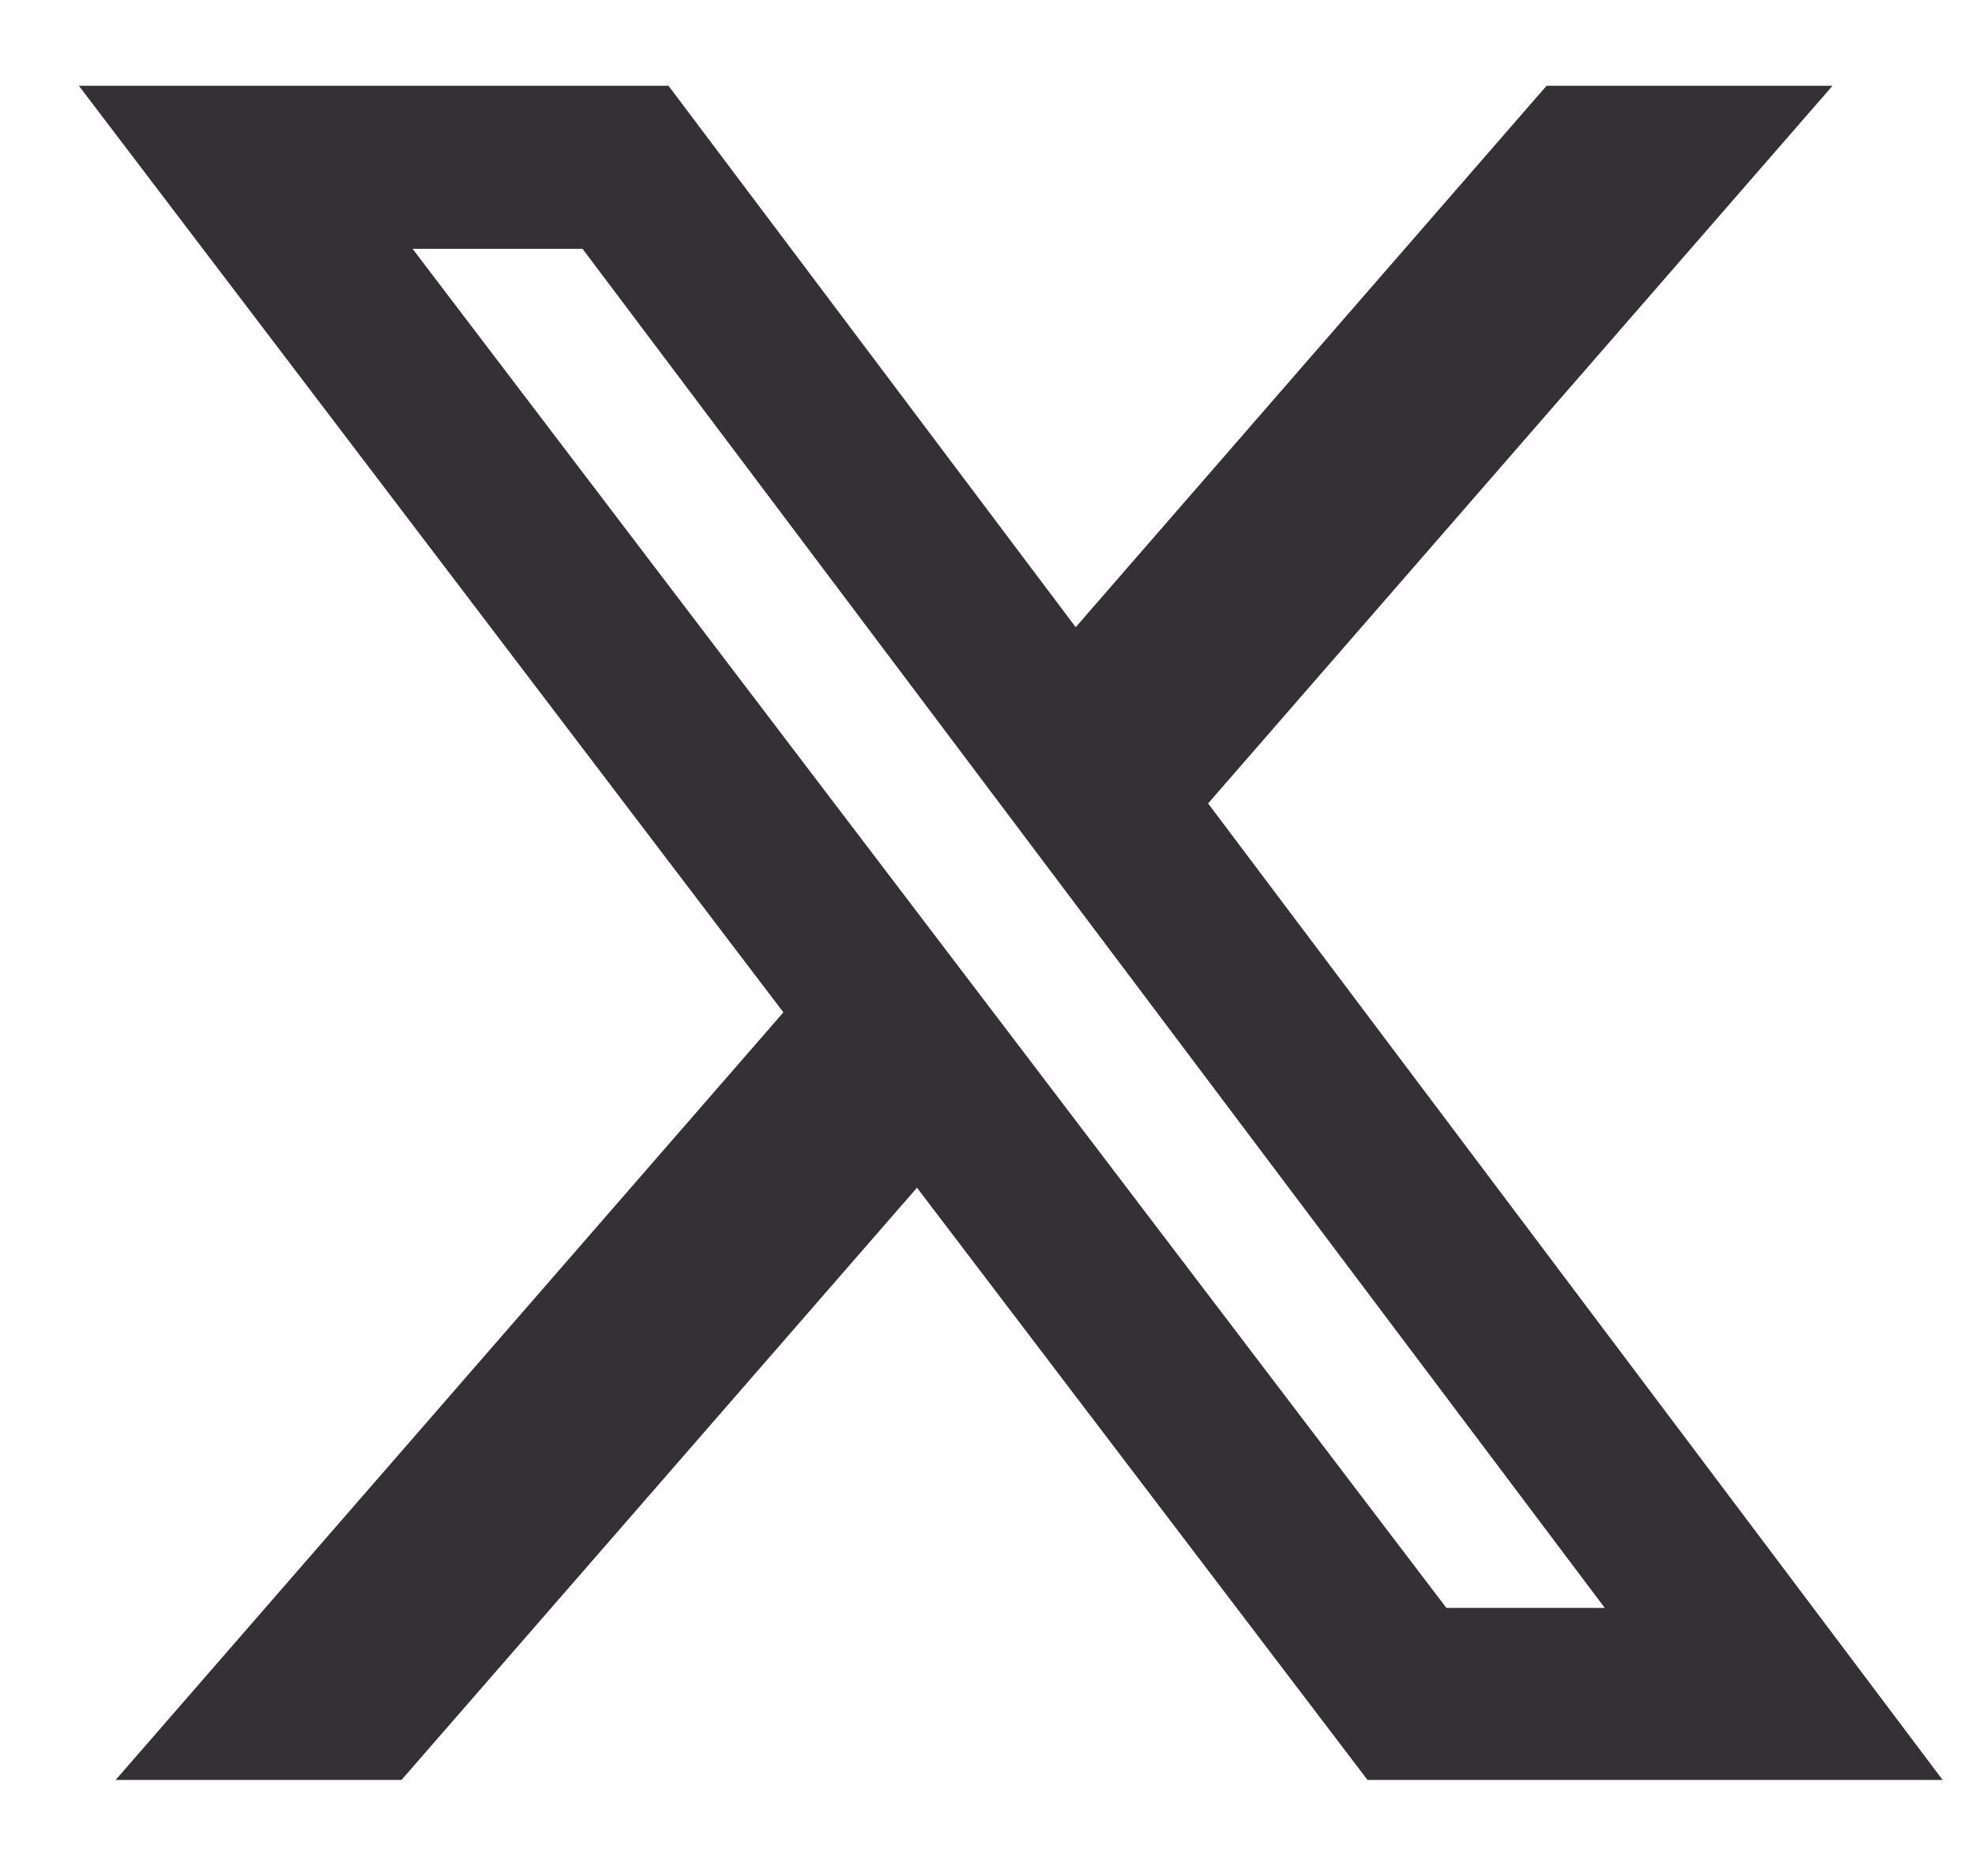
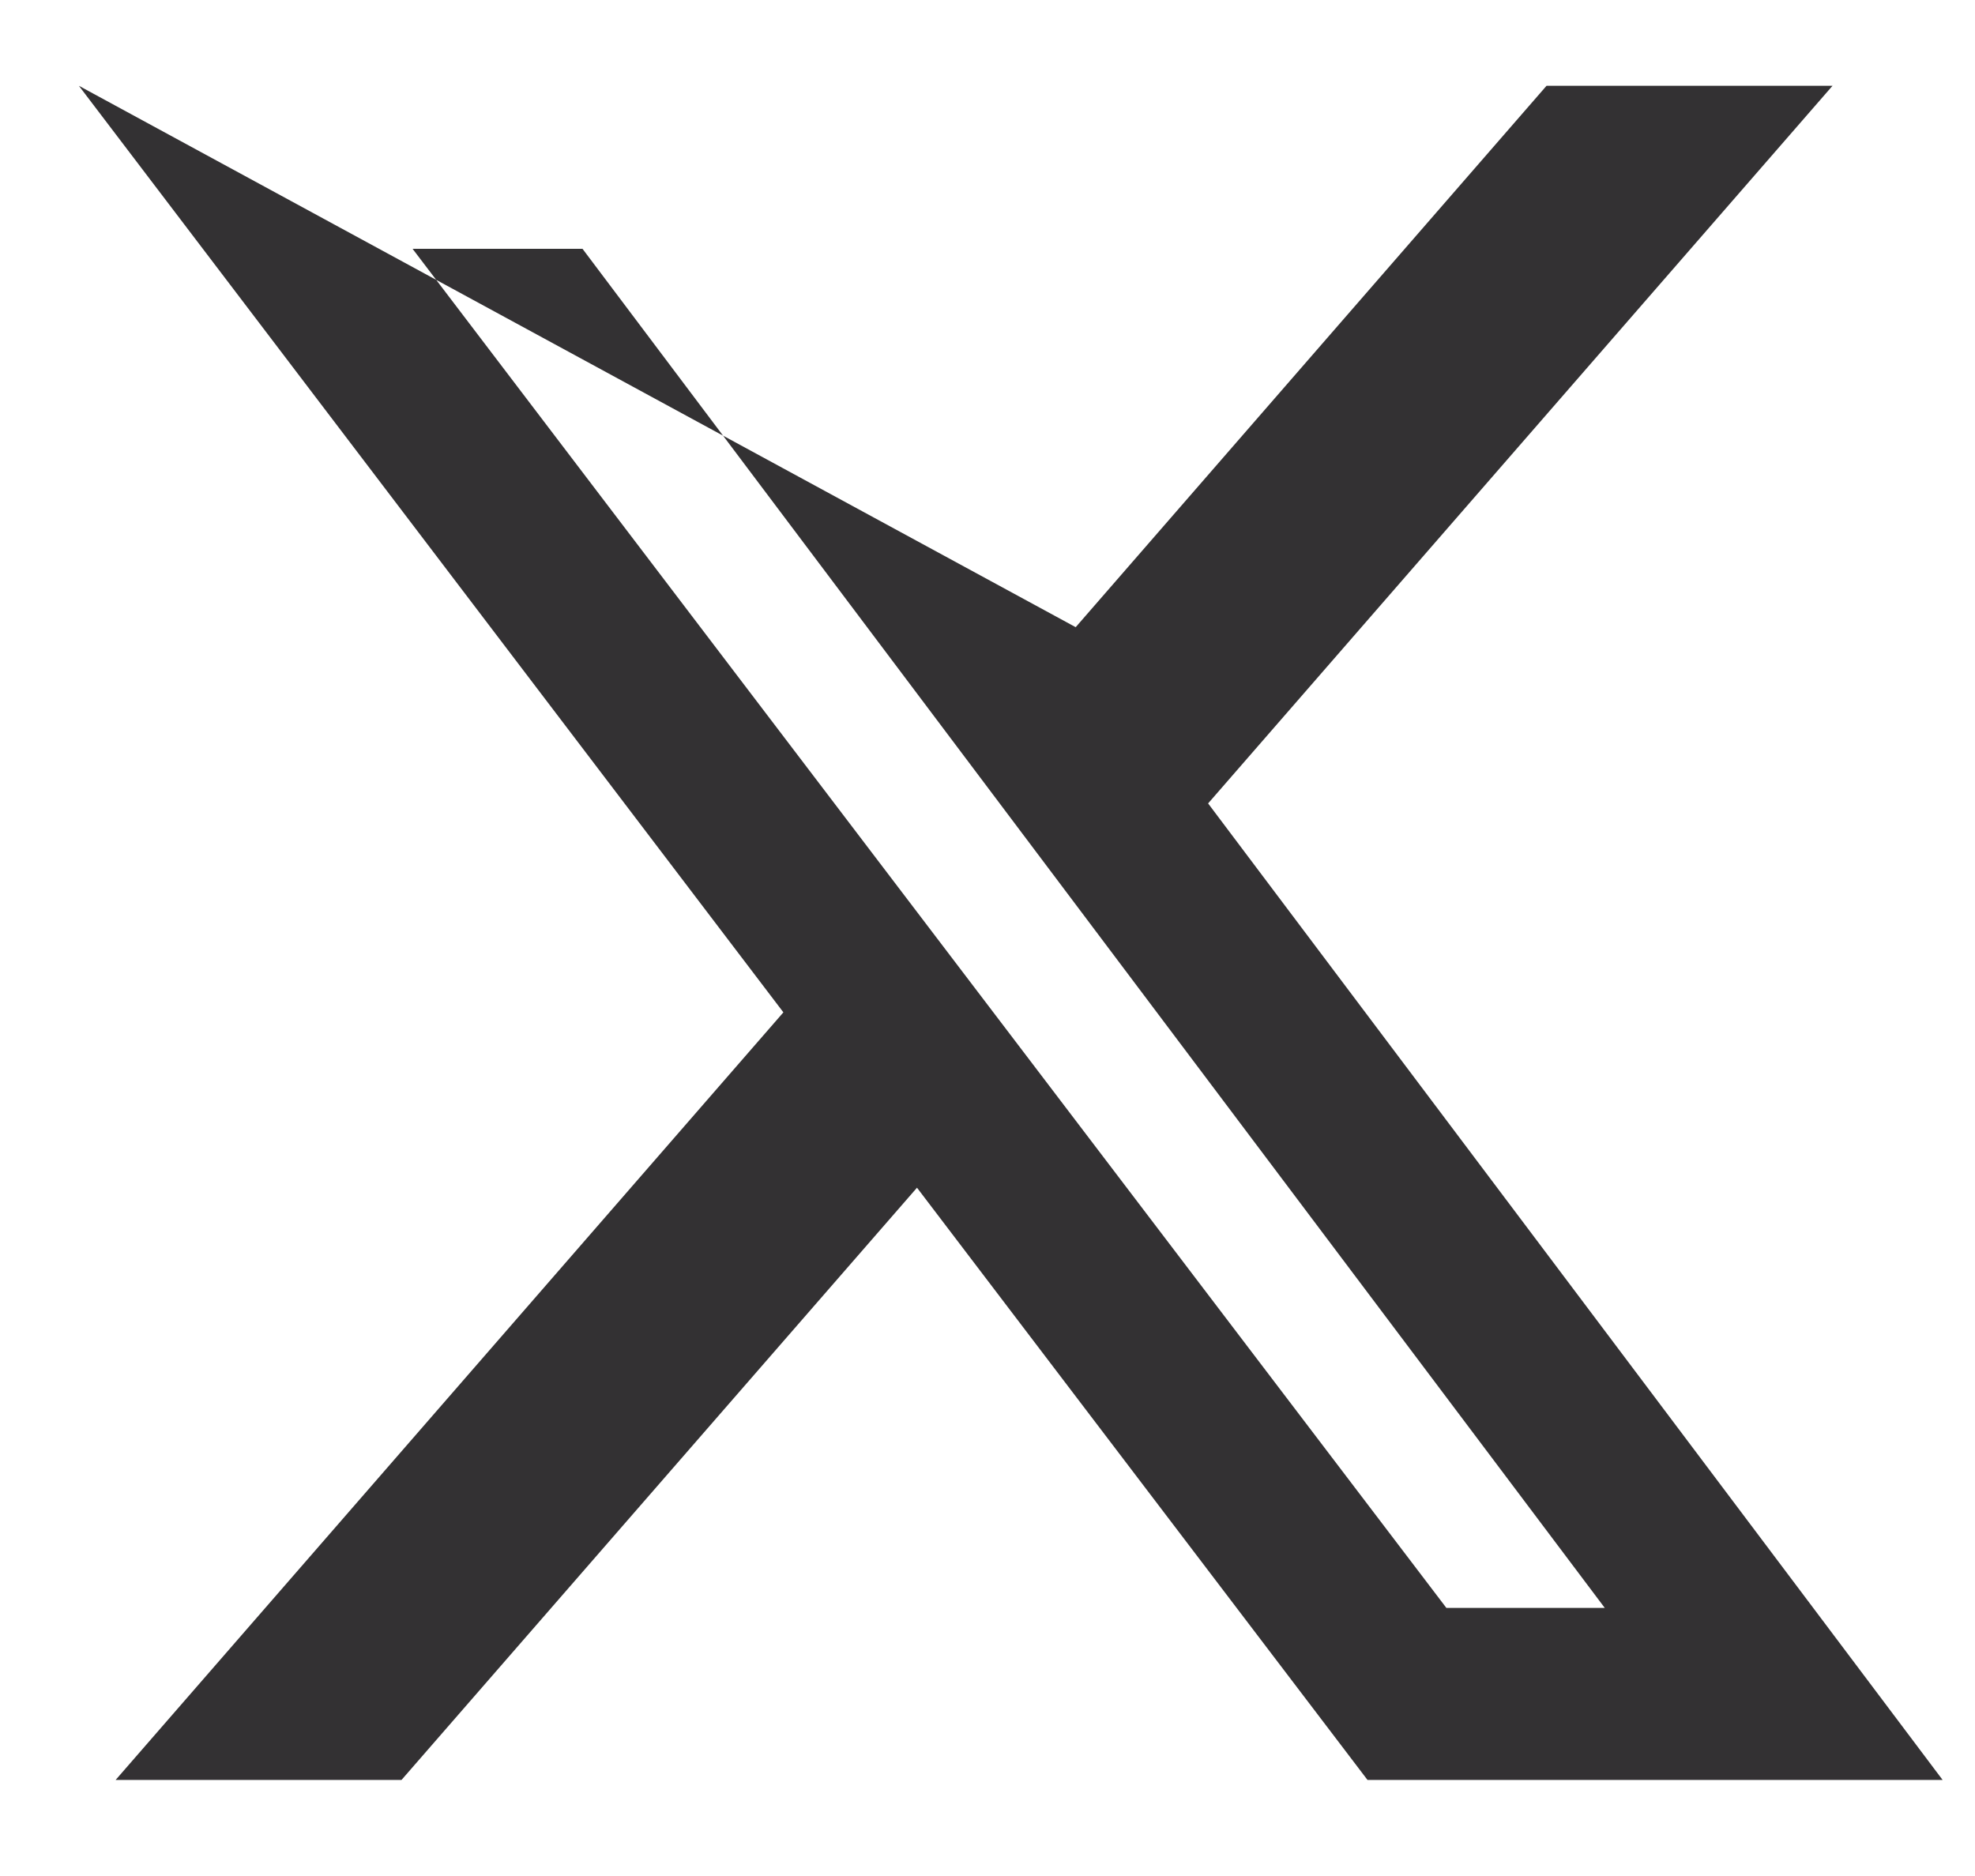
<svg xmlns="http://www.w3.org/2000/svg" width="20" height="19" viewBox="0 0 20 19" fill="none">
-   <path d="M15.663 0.869H18.557L12.234 8.137L19.672 18.027H13.848L9.286 12.029L4.066 18.027H1.171L7.933 10.253L0.799 0.869H6.77L10.893 6.352L15.661 0.869H15.663ZM14.647 16.285H16.251L5.899 2.52H4.178L14.647 16.285Z" fill="#333133" />
+   <path d="M15.663 0.869H18.557L12.234 8.137L19.672 18.027H13.848L9.286 12.029L4.066 18.027H1.171L7.933 10.253L0.799 0.869L10.893 6.352L15.661 0.869H15.663ZM14.647 16.285H16.251L5.899 2.52H4.178L14.647 16.285Z" fill="#333133" />
</svg>